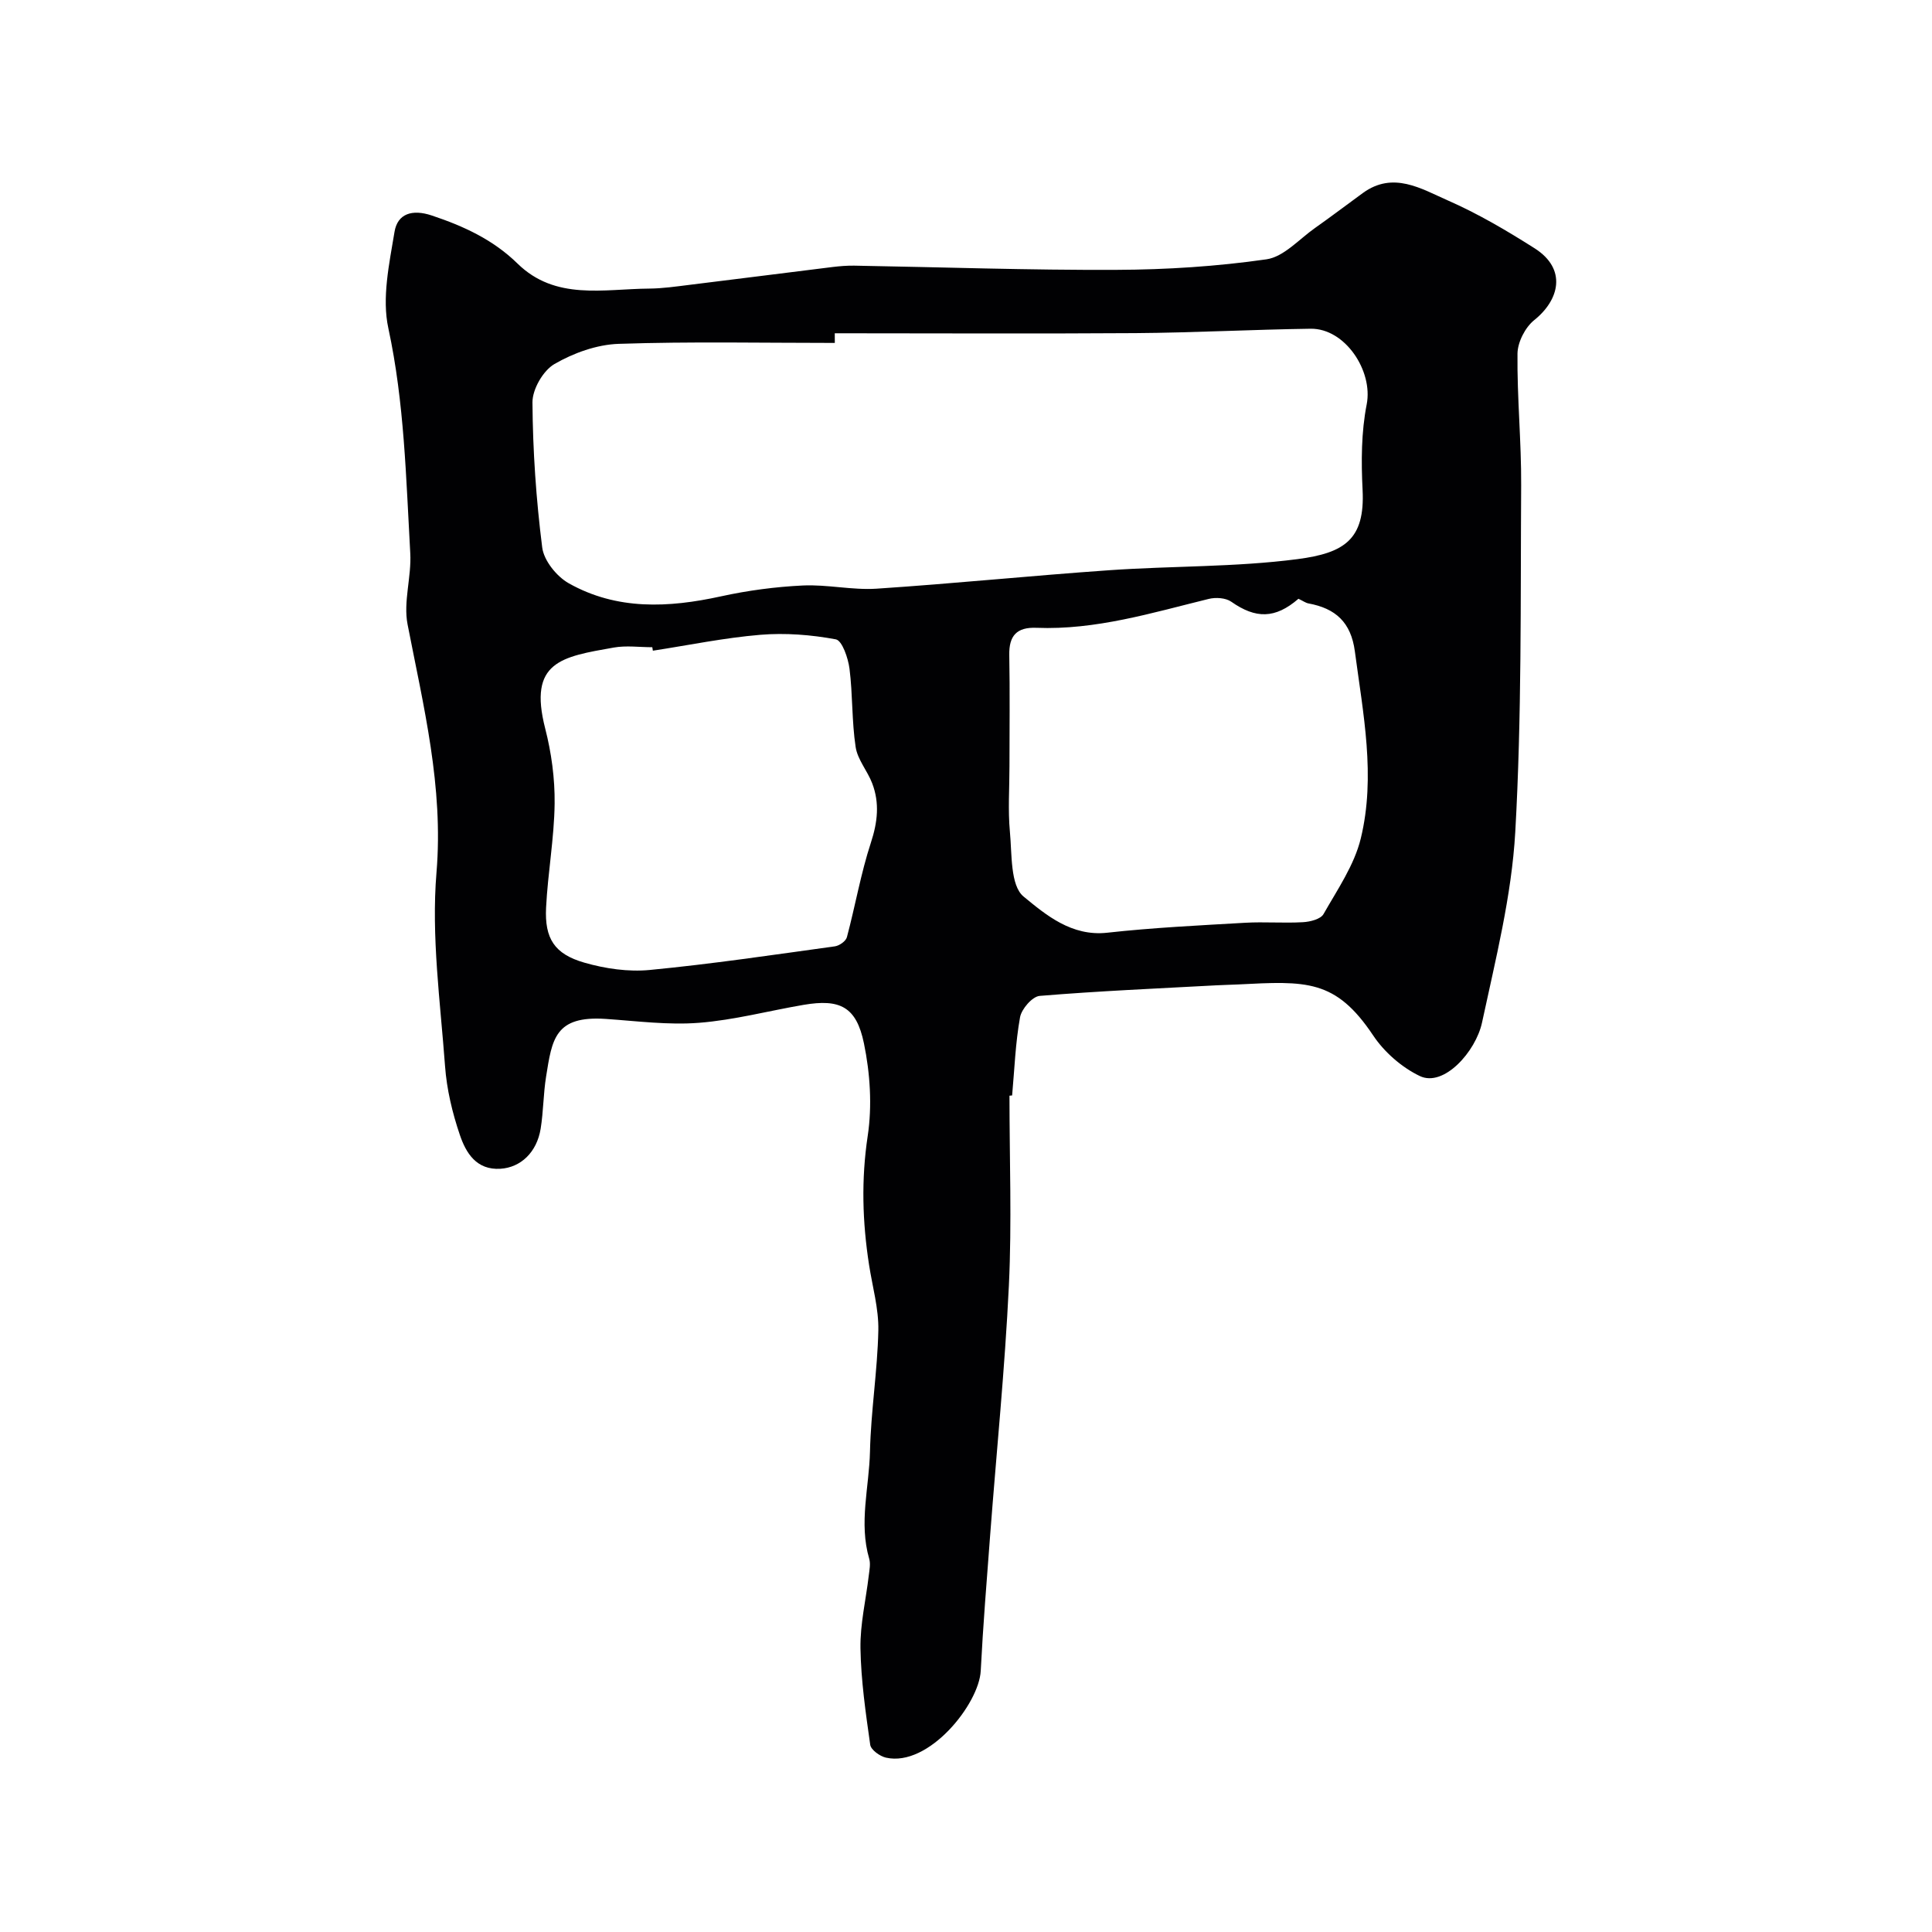
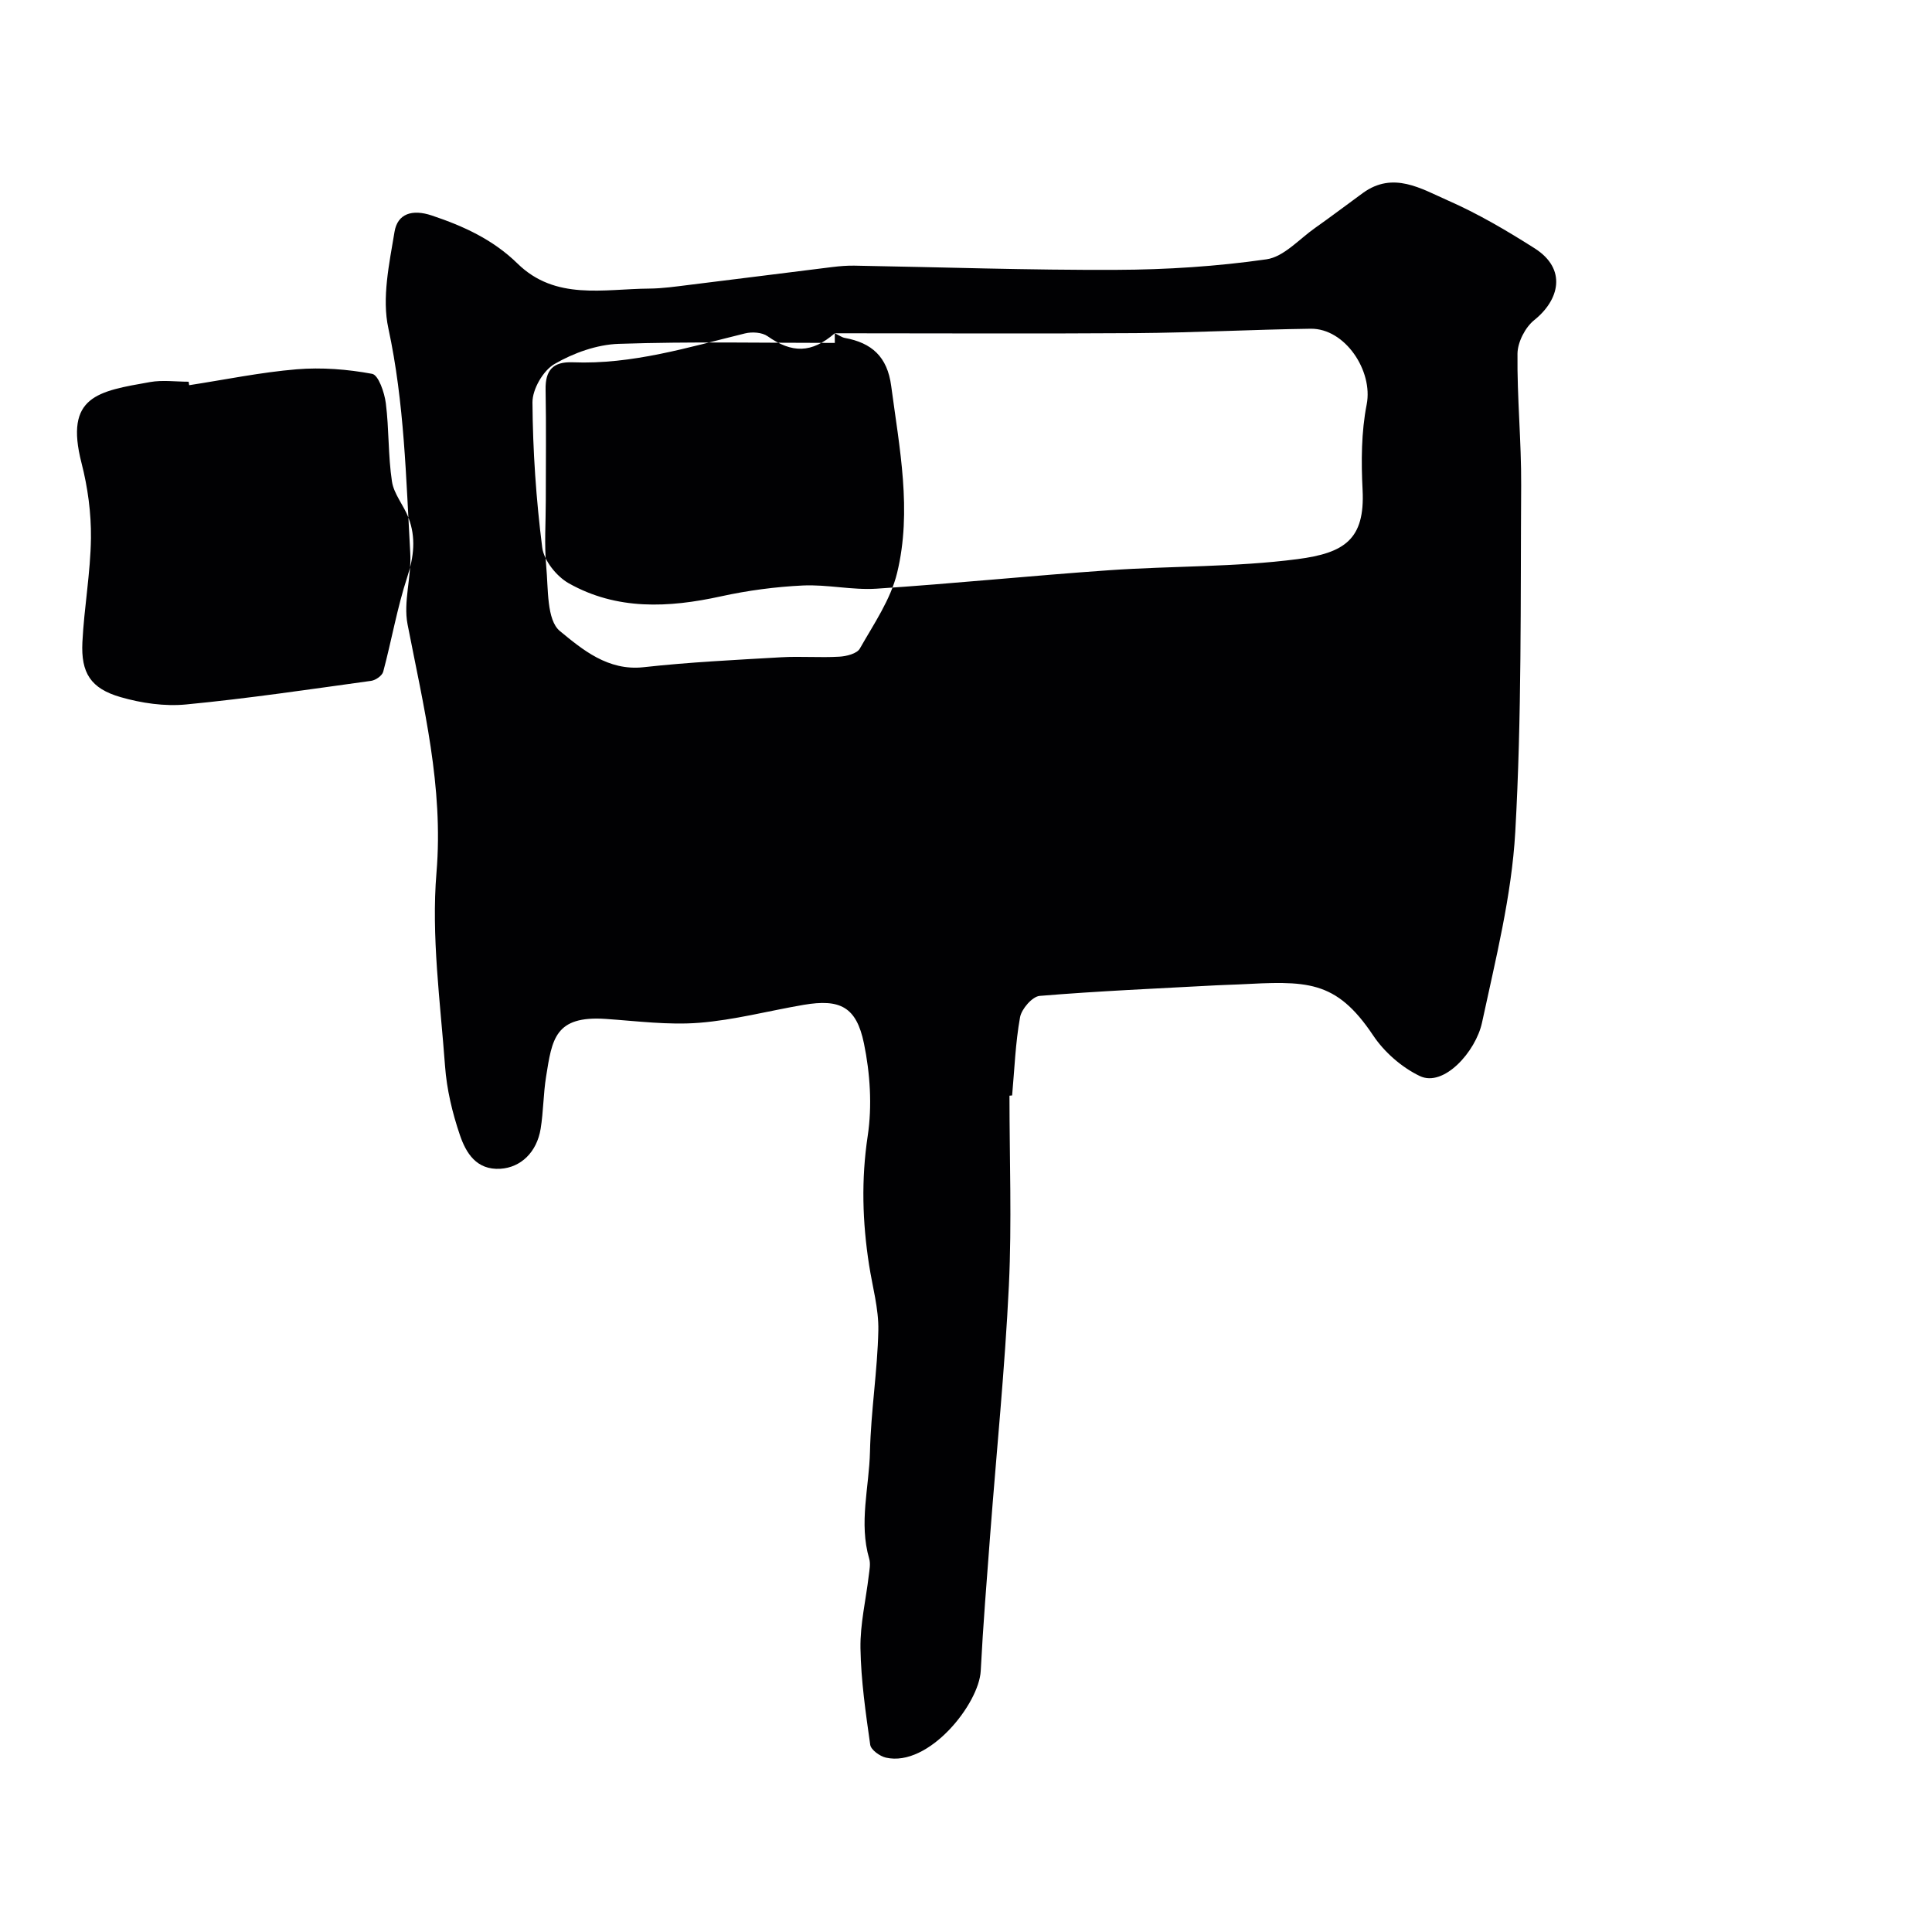
<svg xmlns="http://www.w3.org/2000/svg" enable-background="new 0 0 400 400" viewBox="0 0 400 400">
-   <path d="m209 226.85c0 13.1.5 26.22-.12 39.28-.83 17.26-2.57 34.47-3.88 51.71-.71 9.36-1.47 18.72-1.95 28.09-.35 6.85-10.77 19.98-19.63 17.97-1.26-.29-3.1-1.61-3.25-2.66-.94-6.63-1.91-13.31-2.02-19.99-.08-5.01 1.13-10.03 1.72-15.06.14-1.15.4-2.41.09-3.47-2.17-7.41-.01-14.8.16-22.18.19-8.38 1.55-16.72 1.73-25.1.09-4.5-1.22-9.04-1.92-13.56-1.38-8.89-1.64-17.67-.28-26.7.94-6.23.5-12.96-.78-19.16-1.57-7.61-4.98-9.25-12.47-7.98-7.23 1.23-14.39 3.15-21.67 3.72-6.37.5-12.85-.36-19.27-.8-10.61-.73-11.16 4.22-12.4 11.95-.57 3.56-.55 7.21-1.12 10.76-.79 4.9-4.13 8.05-8.33 8.31-4.99.31-7.15-3.31-8.4-7-1.56-4.58-2.72-9.45-3.07-14.27-.98-13.34-2.87-26.84-1.77-40.06 1.48-17.77-2.69-34.4-5.99-51.39-.91-4.69.84-9.84.56-14.74-.88-15.56-1.21-31.12-4.53-46.53-1.38-6.29.18-13.39 1.27-19.99.62-3.76 3.65-4.74 7.7-3.39 6.61 2.21 12.69 4.99 17.77 9.96 7.85 7.69 17.82 5.25 27.24 5.18 2.78-.02 5.56-.43 8.33-.77 9.89-1.21 19.78-2.48 29.67-3.7 1.48-.18 2.97-.3 4.46-.28 18.1.31 36.2.95 54.29.87 10.37-.04 20.81-.71 31.06-2.18 3.6-.51 6.78-4.19 10.09-6.51 3.34-2.35 6.59-4.83 9.89-7.23 6.27-4.55 12.08-.87 17.56 1.54 6.25 2.74 12.21 6.25 17.99 9.92 6.77 4.31 5.11 10.72-.09 14.87-1.86 1.49-3.43 4.56-3.46 6.93-.1 9.09.81 18.19.76 27.28-.15 23.92.13 47.89-1.22 71.76-.75 13.24-4.08 26.39-6.88 39.45-1.29 6.03-7.93 13.46-12.89 11.08-3.73-1.79-7.35-4.95-9.65-8.4-7.8-11.68-13.84-11.28-27.99-10.56-1.49.08-2.99.09-4.48.18-12.2.66-24.41 1.18-36.58 2.19-1.52.13-3.75 2.7-4.06 4.42-.96 5.32-1.15 10.78-1.64 16.19-.18.02-.37.03-.55.05zm-36.17-157.85c0 .67 0 1.34.01 2-14.92 0-29.85-.31-44.75.19-4.52.15-9.35 1.89-13.3 4.18-2.34 1.36-4.57 5.22-4.55 7.95.07 10.02.76 20.09 2.02 30.03.34 2.71 2.99 6 5.49 7.41 9.96 5.61 20.65 5.09 31.51 2.71 5.56-1.22 11.28-1.98 16.96-2.25 5.07-.24 10.22.99 15.27.66 16.06-1.06 32.09-2.7 48.15-3.82 13-.91 26.13-.62 39.01-2.3 9.7-1.27 13.97-4.07 13.46-14.31-.3-5.9-.28-11.98.85-17.73 1.35-6.92-4.47-15.76-11.62-15.66-12.09.17-24.17.82-36.26.91-20.76.14-41.51.03-62.25.03zm96 54.97c-4.83 4.17-8.84 4.16-13.91.61-1.15-.81-3.22-.94-4.67-.58-11.75 2.88-23.38 6.47-35.68 5.98-4.05-.16-5.69 1.62-5.61 5.64.14 7.66.04 15.33.04 23 0 4.53-.33 9.09.09 13.59.44 4.65.06 11.13 2.83 13.41 4.63 3.81 9.95 8.3 17.31 7.49 9.47-1.05 19.02-1.51 28.54-2.06 3.99-.23 8.01.11 11.99-.12 1.49-.08 3.67-.63 4.26-1.68 2.88-5.08 6.38-10.14 7.72-15.68 3.12-12.87.48-25.81-1.23-38.71-.8-6.05-4.03-8.91-9.62-9.93-.6-.12-1.16-.54-2.06-.96zm-133.66 10.75c-.04-.24-.08-.48-.12-.72-2.66 0-5.39-.39-7.98.07-10.77 1.91-17.76 2.87-14.19 16.77 1.29 5.02 2.01 10.35 1.95 15.53-.09 7.19-1.41 14.35-1.77 21.54-.32 6.4 1.73 9.61 7.9 11.39 4.33 1.25 9.12 1.95 13.57 1.52 12.81-1.23 25.57-3.13 38.32-4.89.93-.13 2.27-1.07 2.49-1.89 1.74-6.51 2.88-13.2 4.97-19.58 1.39-4.24 1.83-8.2.27-12.28-.98-2.58-3.04-4.91-3.43-7.53-.81-5.34-.59-10.83-1.27-16.2-.28-2.2-1.52-5.83-2.83-6.08-5.1-.95-10.46-1.37-15.64-.94-7.44.62-14.83 2.15-22.24 3.29z" fill="#010103" />
+   <path d="m209 226.85c0 13.1.5 26.22-.12 39.28-.83 17.26-2.57 34.47-3.88 51.71-.71 9.36-1.47 18.72-1.95 28.09-.35 6.85-10.77 19.98-19.63 17.97-1.26-.29-3.1-1.61-3.25-2.66-.94-6.63-1.91-13.31-2.02-19.99-.08-5.01 1.13-10.03 1.72-15.06.14-1.15.4-2.41.09-3.47-2.17-7.41-.01-14.8.16-22.18.19-8.38 1.55-16.72 1.73-25.1.09-4.5-1.22-9.04-1.92-13.56-1.38-8.89-1.64-17.67-.28-26.7.94-6.23.5-12.96-.78-19.16-1.57-7.61-4.98-9.25-12.47-7.98-7.23 1.23-14.39 3.15-21.67 3.72-6.37.5-12.85-.36-19.27-.8-10.61-.73-11.16 4.22-12.4 11.95-.57 3.56-.55 7.21-1.12 10.76-.79 4.9-4.13 8.05-8.33 8.31-4.99.31-7.15-3.31-8.4-7-1.56-4.58-2.72-9.45-3.07-14.27-.98-13.34-2.87-26.84-1.77-40.06 1.48-17.77-2.69-34.4-5.99-51.39-.91-4.69.84-9.84.56-14.74-.88-15.56-1.21-31.12-4.53-46.53-1.38-6.29.18-13.39 1.27-19.99.62-3.76 3.65-4.74 7.7-3.39 6.61 2.21 12.69 4.99 17.77 9.96 7.85 7.69 17.82 5.25 27.24 5.18 2.78-.02 5.56-.43 8.33-.77 9.89-1.21 19.78-2.48 29.67-3.7 1.48-.18 2.97-.3 4.46-.28 18.1.31 36.2.95 54.29.87 10.37-.04 20.81-.71 31.06-2.18 3.6-.51 6.78-4.19 10.09-6.51 3.34-2.35 6.59-4.83 9.89-7.23 6.27-4.55 12.08-.87 17.56 1.54 6.25 2.74 12.21 6.25 17.99 9.92 6.77 4.31 5.11 10.72-.09 14.87-1.86 1.49-3.43 4.56-3.46 6.93-.1 9.09.81 18.19.76 27.28-.15 23.92.13 47.89-1.22 71.76-.75 13.24-4.08 26.39-6.88 39.45-1.29 6.03-7.93 13.46-12.89 11.08-3.73-1.79-7.35-4.95-9.65-8.4-7.8-11.68-13.84-11.28-27.99-10.56-1.49.08-2.99.09-4.48.18-12.2.66-24.41 1.18-36.58 2.19-1.52.13-3.75 2.7-4.06 4.42-.96 5.32-1.15 10.78-1.64 16.19-.18.02-.37.03-.55.05zm-36.17-157.85c0 .67 0 1.34.01 2-14.92 0-29.85-.31-44.75.19-4.52.15-9.35 1.89-13.3 4.18-2.34 1.36-4.57 5.22-4.55 7.95.07 10.02.76 20.09 2.02 30.03.34 2.71 2.99 6 5.49 7.41 9.96 5.61 20.65 5.09 31.51 2.71 5.56-1.22 11.28-1.98 16.96-2.25 5.07-.24 10.22.99 15.27.66 16.06-1.06 32.09-2.7 48.15-3.82 13-.91 26.13-.62 39.01-2.3 9.7-1.27 13.97-4.07 13.46-14.31-.3-5.9-.28-11.98.85-17.73 1.35-6.92-4.47-15.76-11.62-15.66-12.09.17-24.17.82-36.26.91-20.76.14-41.51.03-62.25.03zc-4.83 4.17-8.84 4.16-13.91.61-1.15-.81-3.22-.94-4.67-.58-11.75 2.88-23.38 6.47-35.68 5.98-4.05-.16-5.69 1.62-5.61 5.64.14 7.66.04 15.33.04 23 0 4.53-.33 9.09.09 13.59.44 4.65.06 11.13 2.83 13.41 4.63 3.81 9.95 8.3 17.31 7.49 9.47-1.05 19.02-1.51 28.54-2.06 3.99-.23 8.01.11 11.99-.12 1.49-.08 3.67-.63 4.26-1.68 2.88-5.08 6.38-10.14 7.72-15.68 3.12-12.87.48-25.81-1.23-38.71-.8-6.05-4.03-8.91-9.62-9.93-.6-.12-1.16-.54-2.06-.96zm-133.66 10.75c-.04-.24-.08-.48-.12-.72-2.66 0-5.39-.39-7.98.07-10.77 1.91-17.76 2.87-14.19 16.77 1.29 5.02 2.01 10.35 1.95 15.53-.09 7.19-1.41 14.35-1.77 21.54-.32 6.4 1.73 9.61 7.9 11.39 4.33 1.25 9.12 1.95 13.57 1.52 12.81-1.23 25.57-3.13 38.32-4.89.93-.13 2.27-1.07 2.49-1.89 1.74-6.51 2.88-13.2 4.97-19.58 1.39-4.24 1.83-8.2.27-12.28-.98-2.58-3.04-4.91-3.43-7.53-.81-5.34-.59-10.83-1.27-16.2-.28-2.2-1.52-5.83-2.83-6.08-5.1-.95-10.46-1.37-15.64-.94-7.44.62-14.83 2.15-22.24 3.29z" fill="#010103" />
</svg>